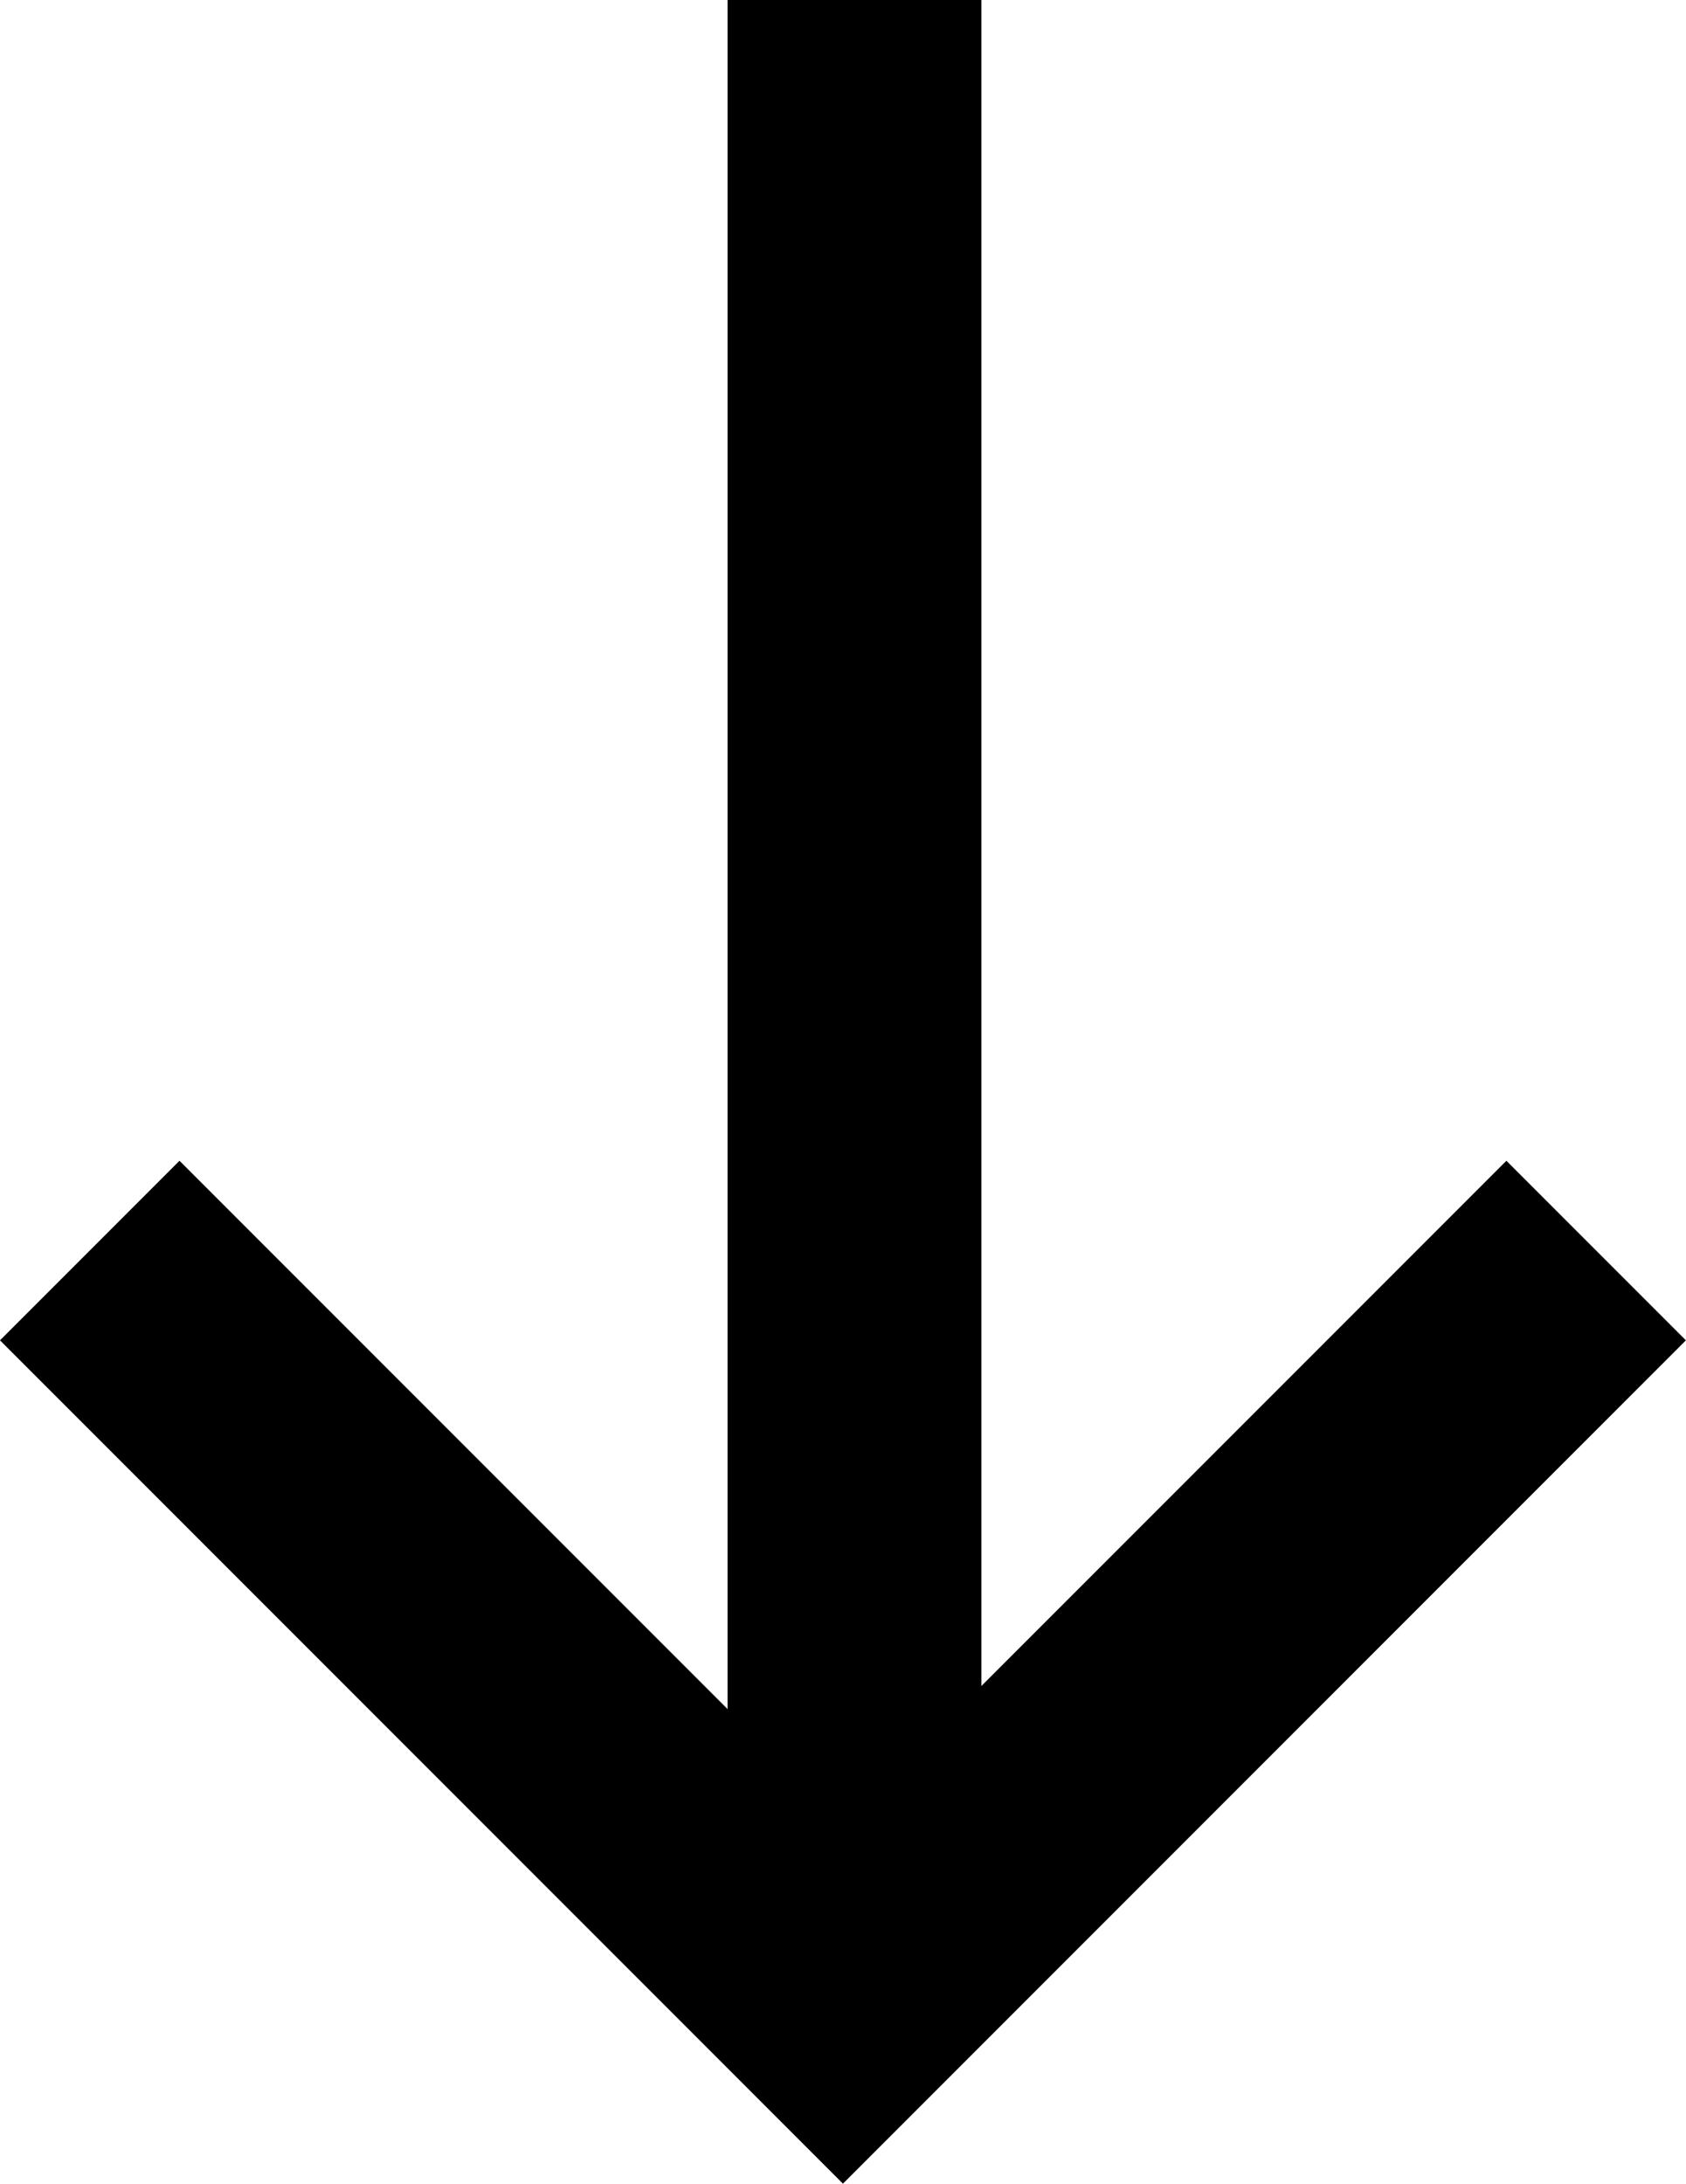
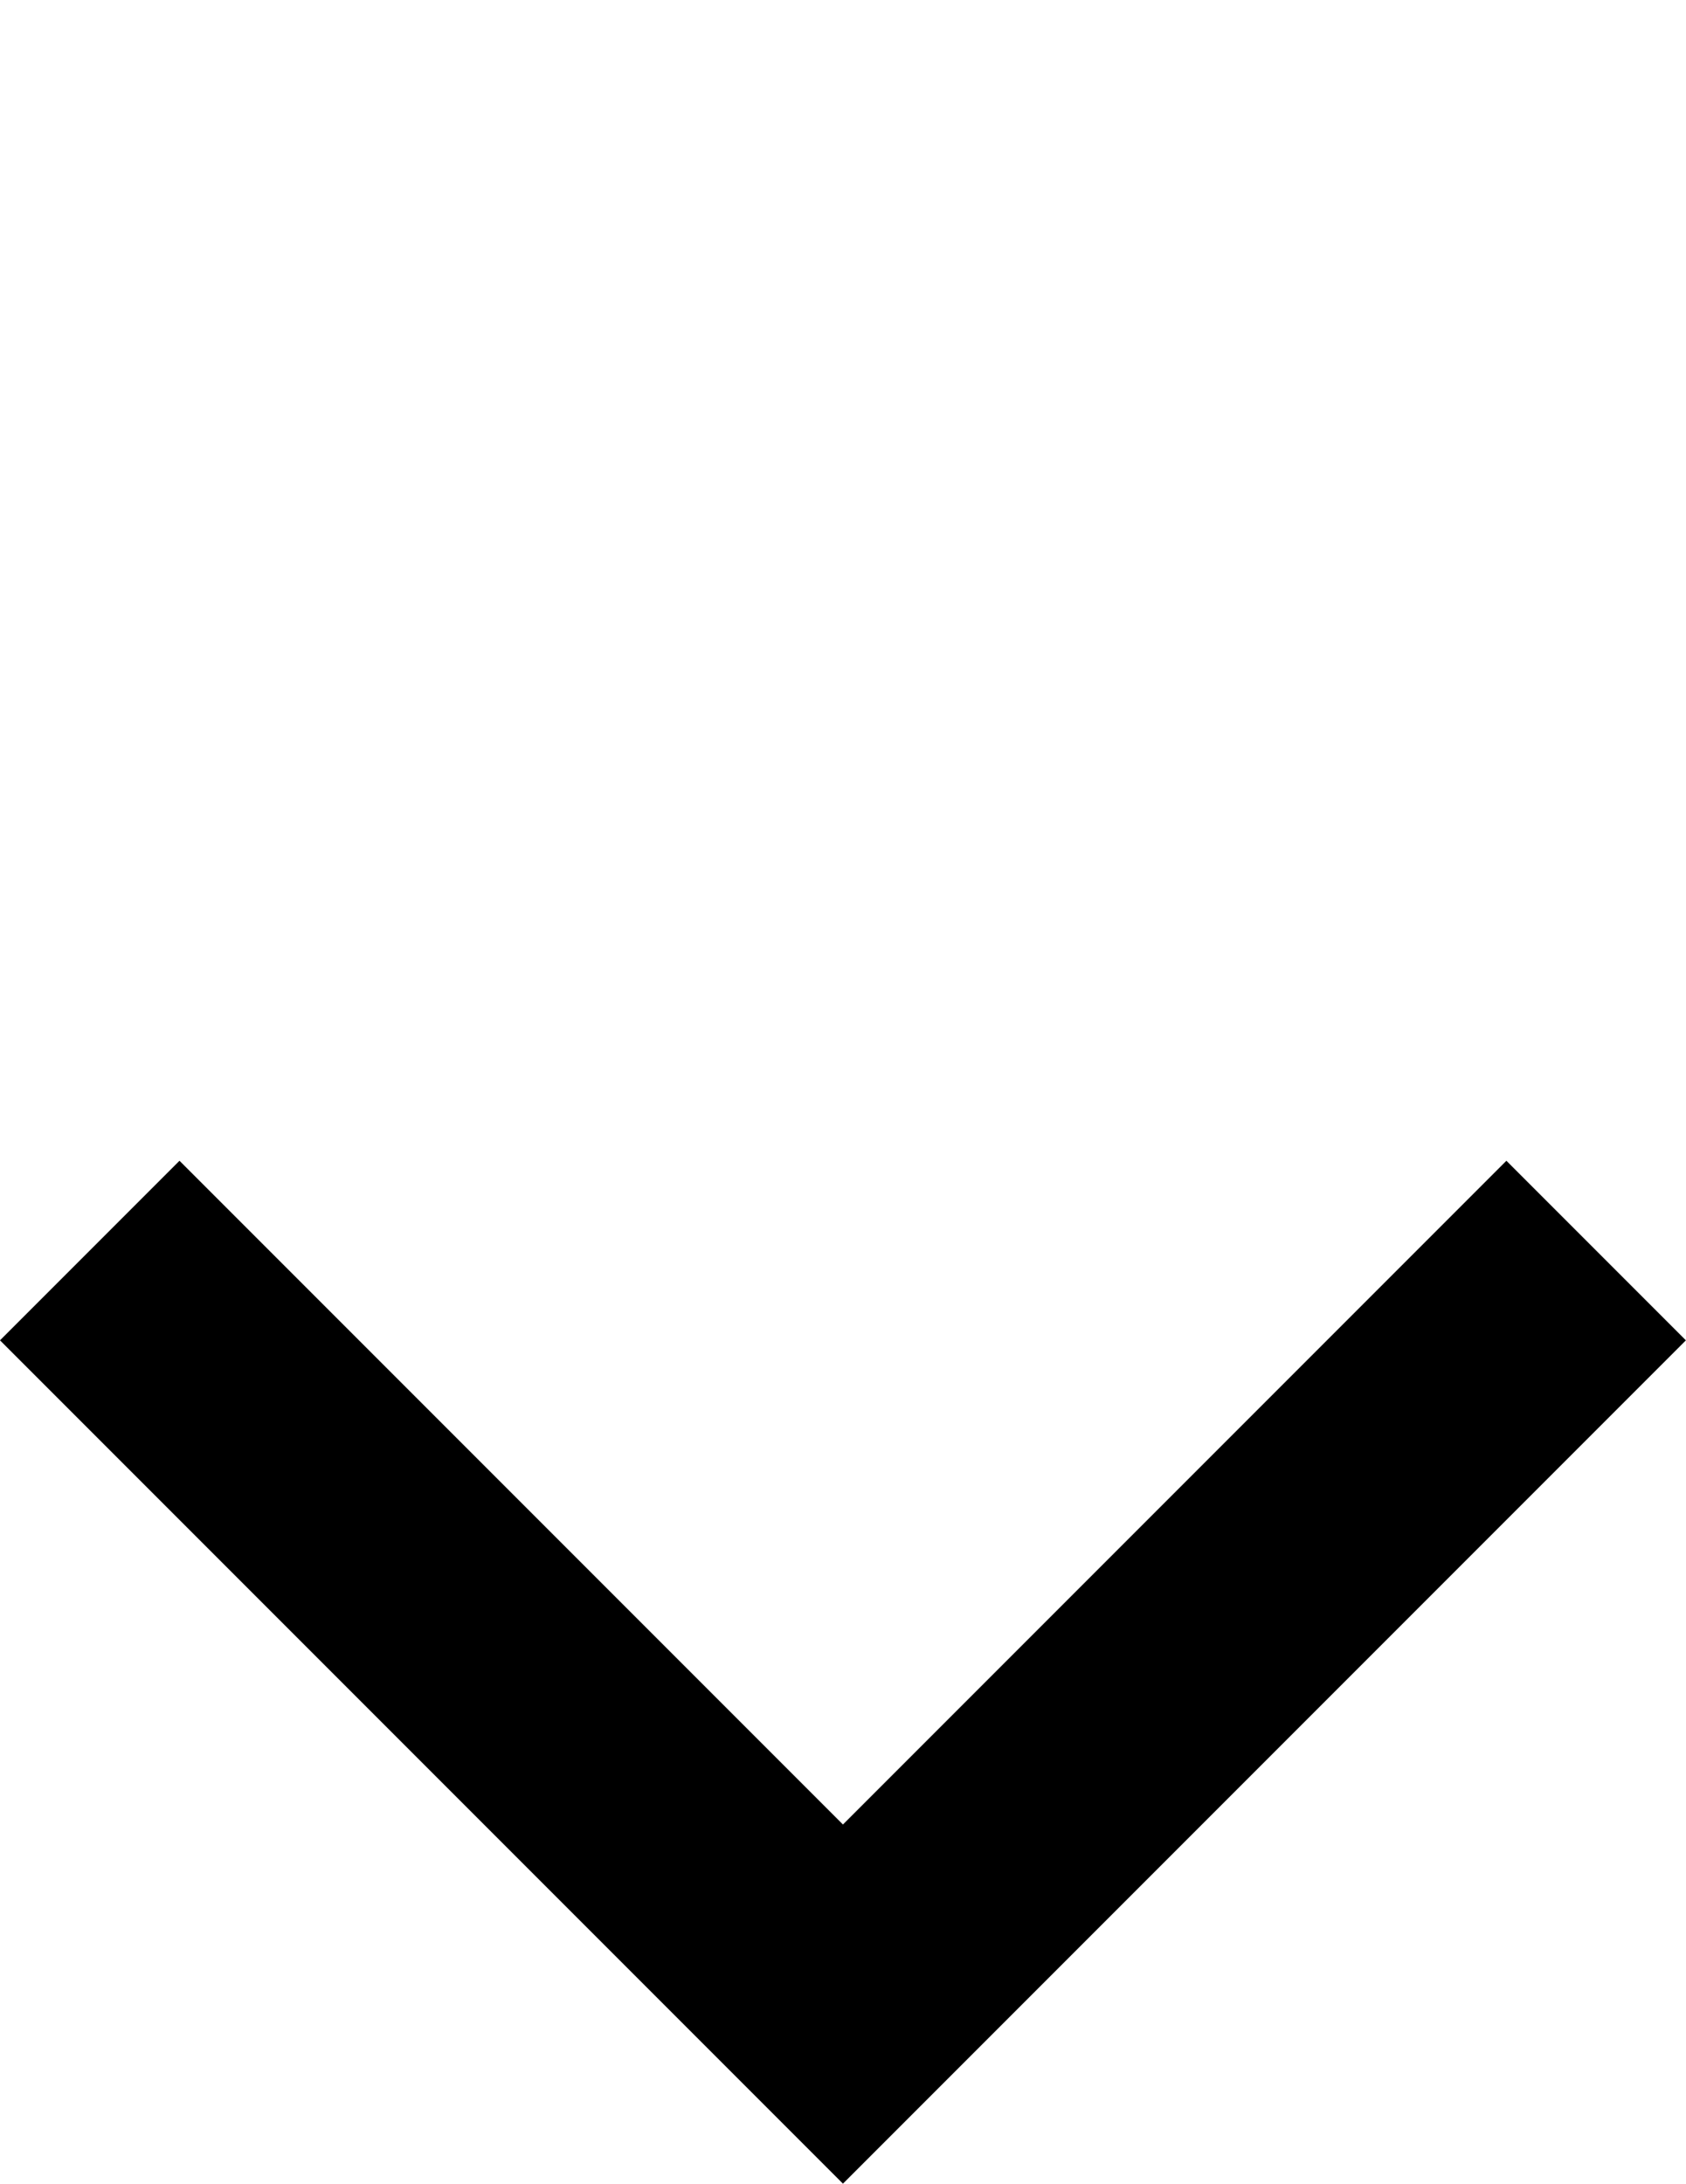
<svg xmlns="http://www.w3.org/2000/svg" width="13.283" height="17.197" viewBox="0 0 13.283 17.197">
  <g id="グループ_88" data-name="グループ 88" transform="translate(0.707 0)">
-     <path id="パス_10747" data-name="パス 10747" d="M454.79,933.754v15.095" transform="translate(-448.765 -933.754)" fill="none" stroke="#000" stroke-width="2" />
    <path id="パス_10748" data-name="パス 10748" d="M449.7,943.073l5.934,5.934,5.934-5.934" transform="translate(-449.7 -933.225)" fill="none" stroke="#000" stroke-width="2" />
  </g>
</svg>